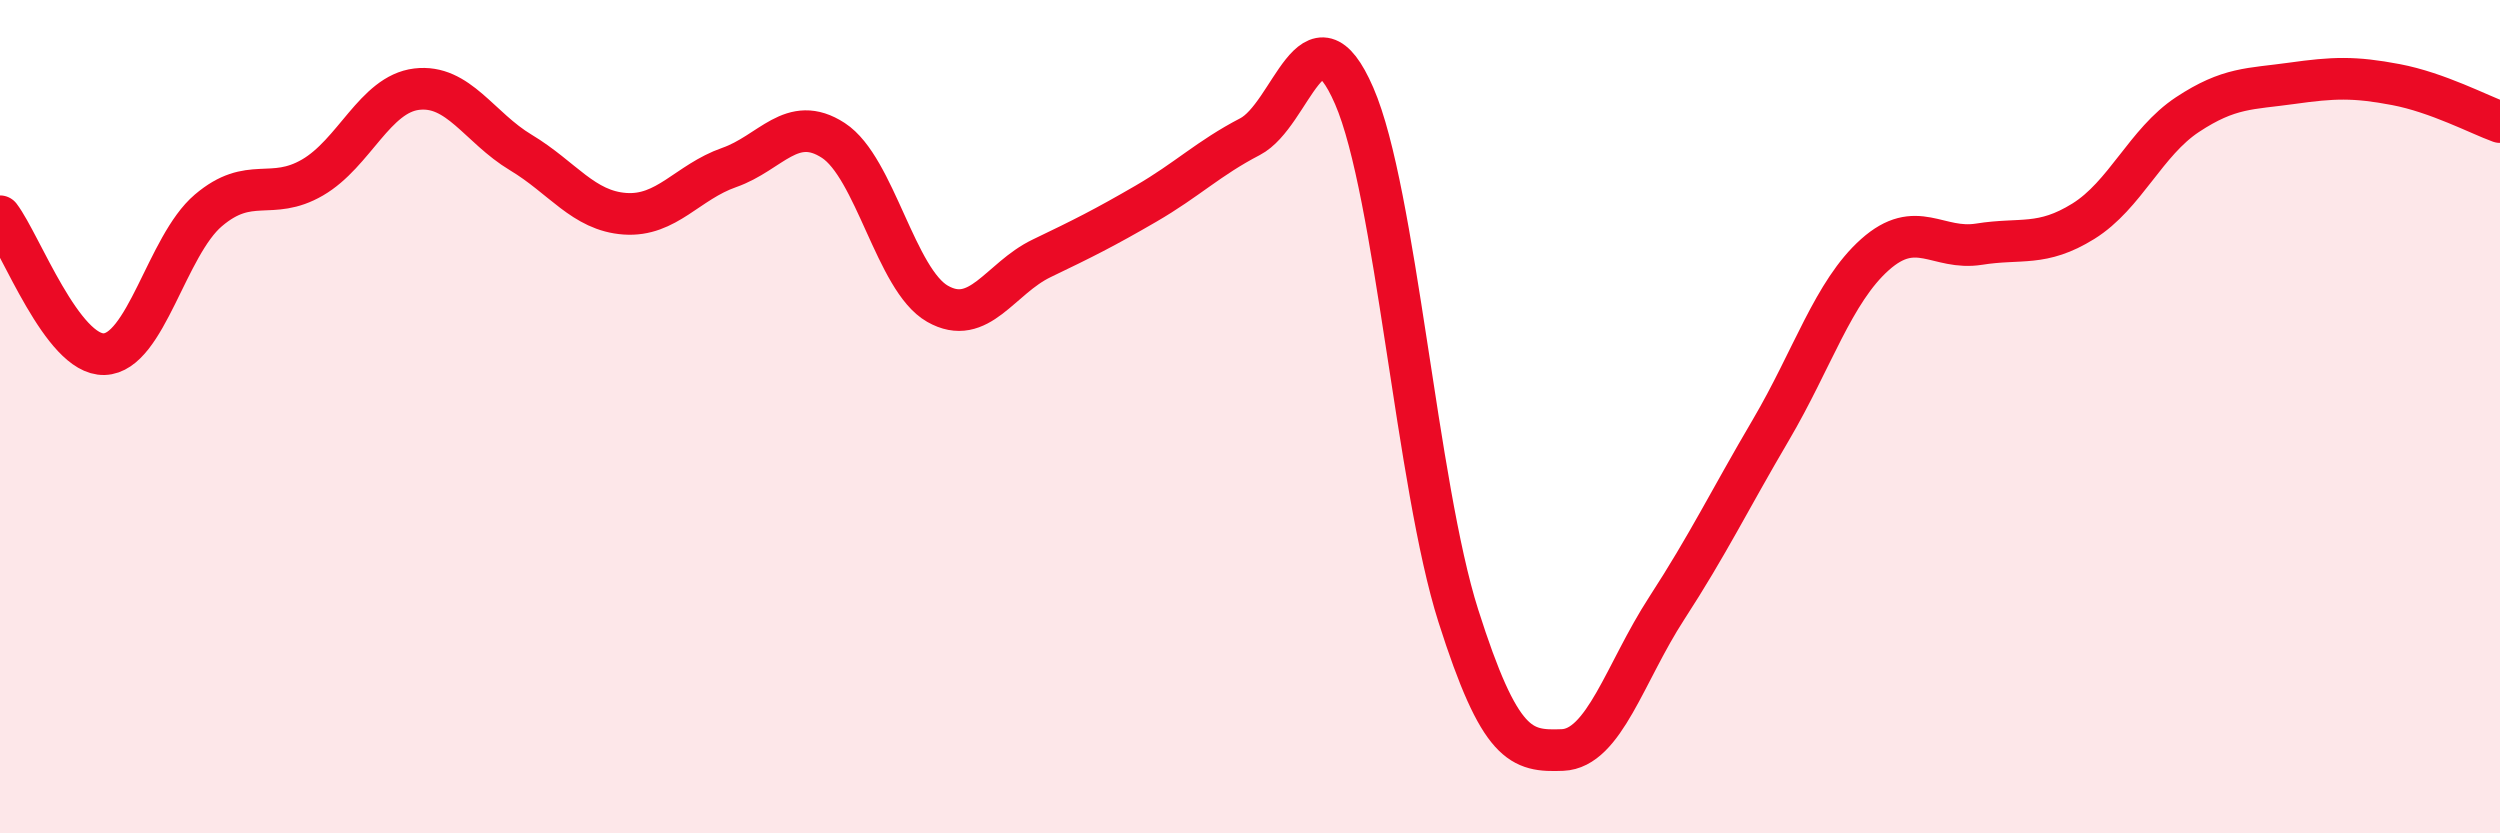
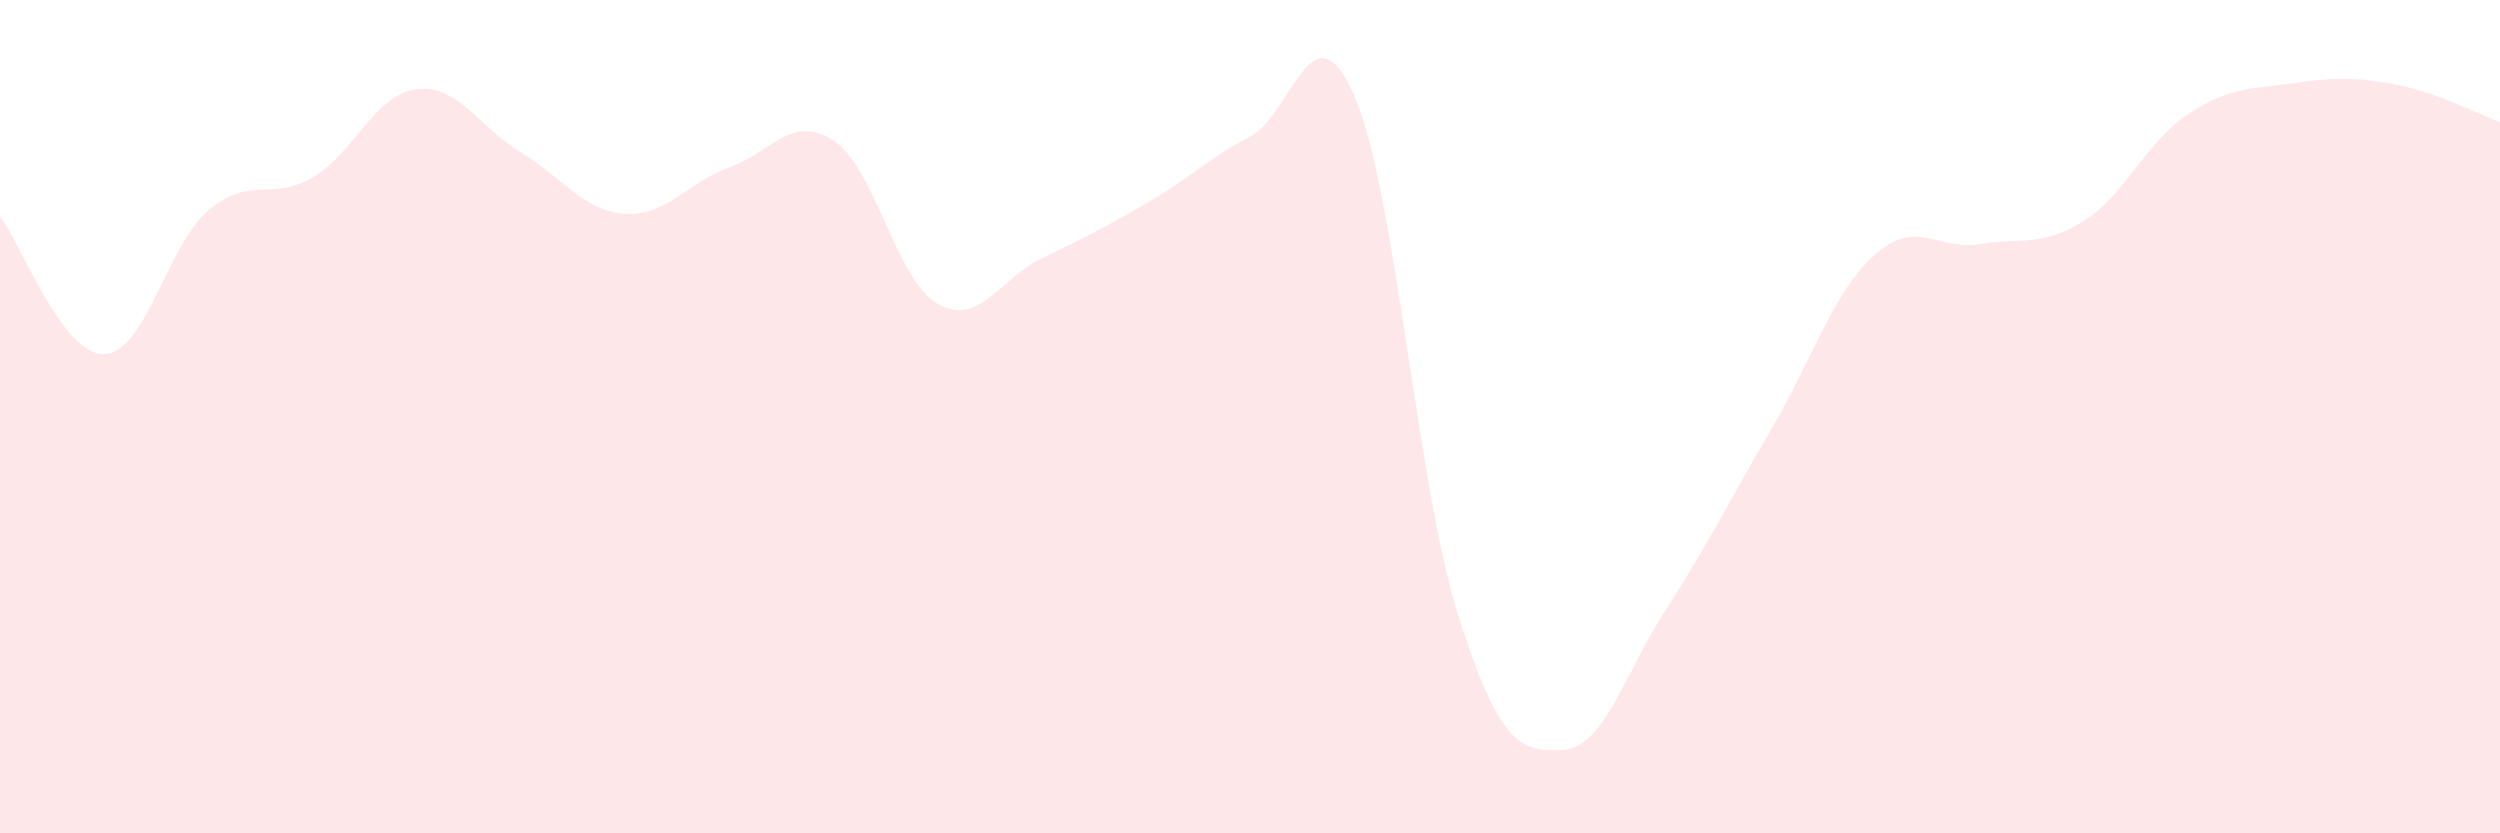
<svg xmlns="http://www.w3.org/2000/svg" width="60" height="20" viewBox="0 0 60 20">
  <path d="M 0,5.19 C 0.5,5.85 1.5,8.53 2.5,8.5 C 3.5,8.47 4,5.9 5,5.05 C 6,4.2 6.5,4.84 7.5,4.26 C 8.5,3.68 9,2.26 10,2.14 C 11,2.02 11.5,3.06 12.5,3.66 C 13.5,4.26 14,5.06 15,5.13 C 16,5.2 16.5,4.37 17.5,4.02 C 18.5,3.67 19,2.72 20,3.37 C 21,4.02 21.5,6.72 22.5,7.29 C 23.5,7.86 24,6.68 25,6.2 C 26,5.72 26.5,5.47 27.5,4.89 C 28.5,4.31 29,3.8 30,3.28 C 31,2.76 31.5,0 32.5,2.3 C 33.5,4.6 34,11.64 35,14.78 C 36,17.92 36.5,18.04 37.5,18 C 38.5,17.96 39,16.14 40,14.6 C 41,13.06 41.5,12.02 42.5,10.32 C 43.5,8.62 44,7 45,6.11 C 46,5.22 46.5,6.02 47.5,5.86 C 48.5,5.7 49,5.93 50,5.31 C 51,4.69 51.5,3.41 52.5,2.75 C 53.5,2.09 54,2.14 55,2 C 56,1.86 56.5,1.84 57.5,2.03 C 58.5,2.22 59.5,2.75 60,2.93L60 20L0 20Z" fill="#EB0A25" opacity="0.1" stroke-linecap="round" stroke-linejoin="round" />
-   <path d="M 0,5.19 C 0.5,5.85 1.5,8.53 2.5,8.5 C 3.5,8.47 4,5.9 5,5.05 C 6,4.2 6.5,4.84 7.5,4.26 C 8.5,3.68 9,2.26 10,2.14 C 11,2.02 11.5,3.06 12.5,3.66 C 13.5,4.26 14,5.06 15,5.13 C 16,5.2 16.5,4.37 17.5,4.02 C 18.5,3.67 19,2.72 20,3.37 C 21,4.02 21.5,6.72 22.5,7.29 C 23.5,7.86 24,6.68 25,6.2 C 26,5.72 26.5,5.47 27.5,4.89 C 28.5,4.31 29,3.8 30,3.28 C 31,2.76 31.5,0 32.5,2.3 C 33.5,4.6 34,11.64 35,14.78 C 36,17.92 36.5,18.04 37.5,18 C 38.5,17.96 39,16.14 40,14.6 C 41,13.06 41.5,12.02 42.5,10.32 C 43.5,8.62 44,7 45,6.11 C 46,5.22 46.5,6.02 47.5,5.86 C 48.5,5.7 49,5.93 50,5.31 C 51,4.69 51.5,3.41 52.5,2.75 C 53.5,2.09 54,2.14 55,2 C 56,1.86 56.5,1.84 57.5,2.03 C 58.5,2.22 59.5,2.75 60,2.93" stroke="#EB0A25" stroke-width="1" fill="none" stroke-linecap="round" stroke-linejoin="round" />
</svg>